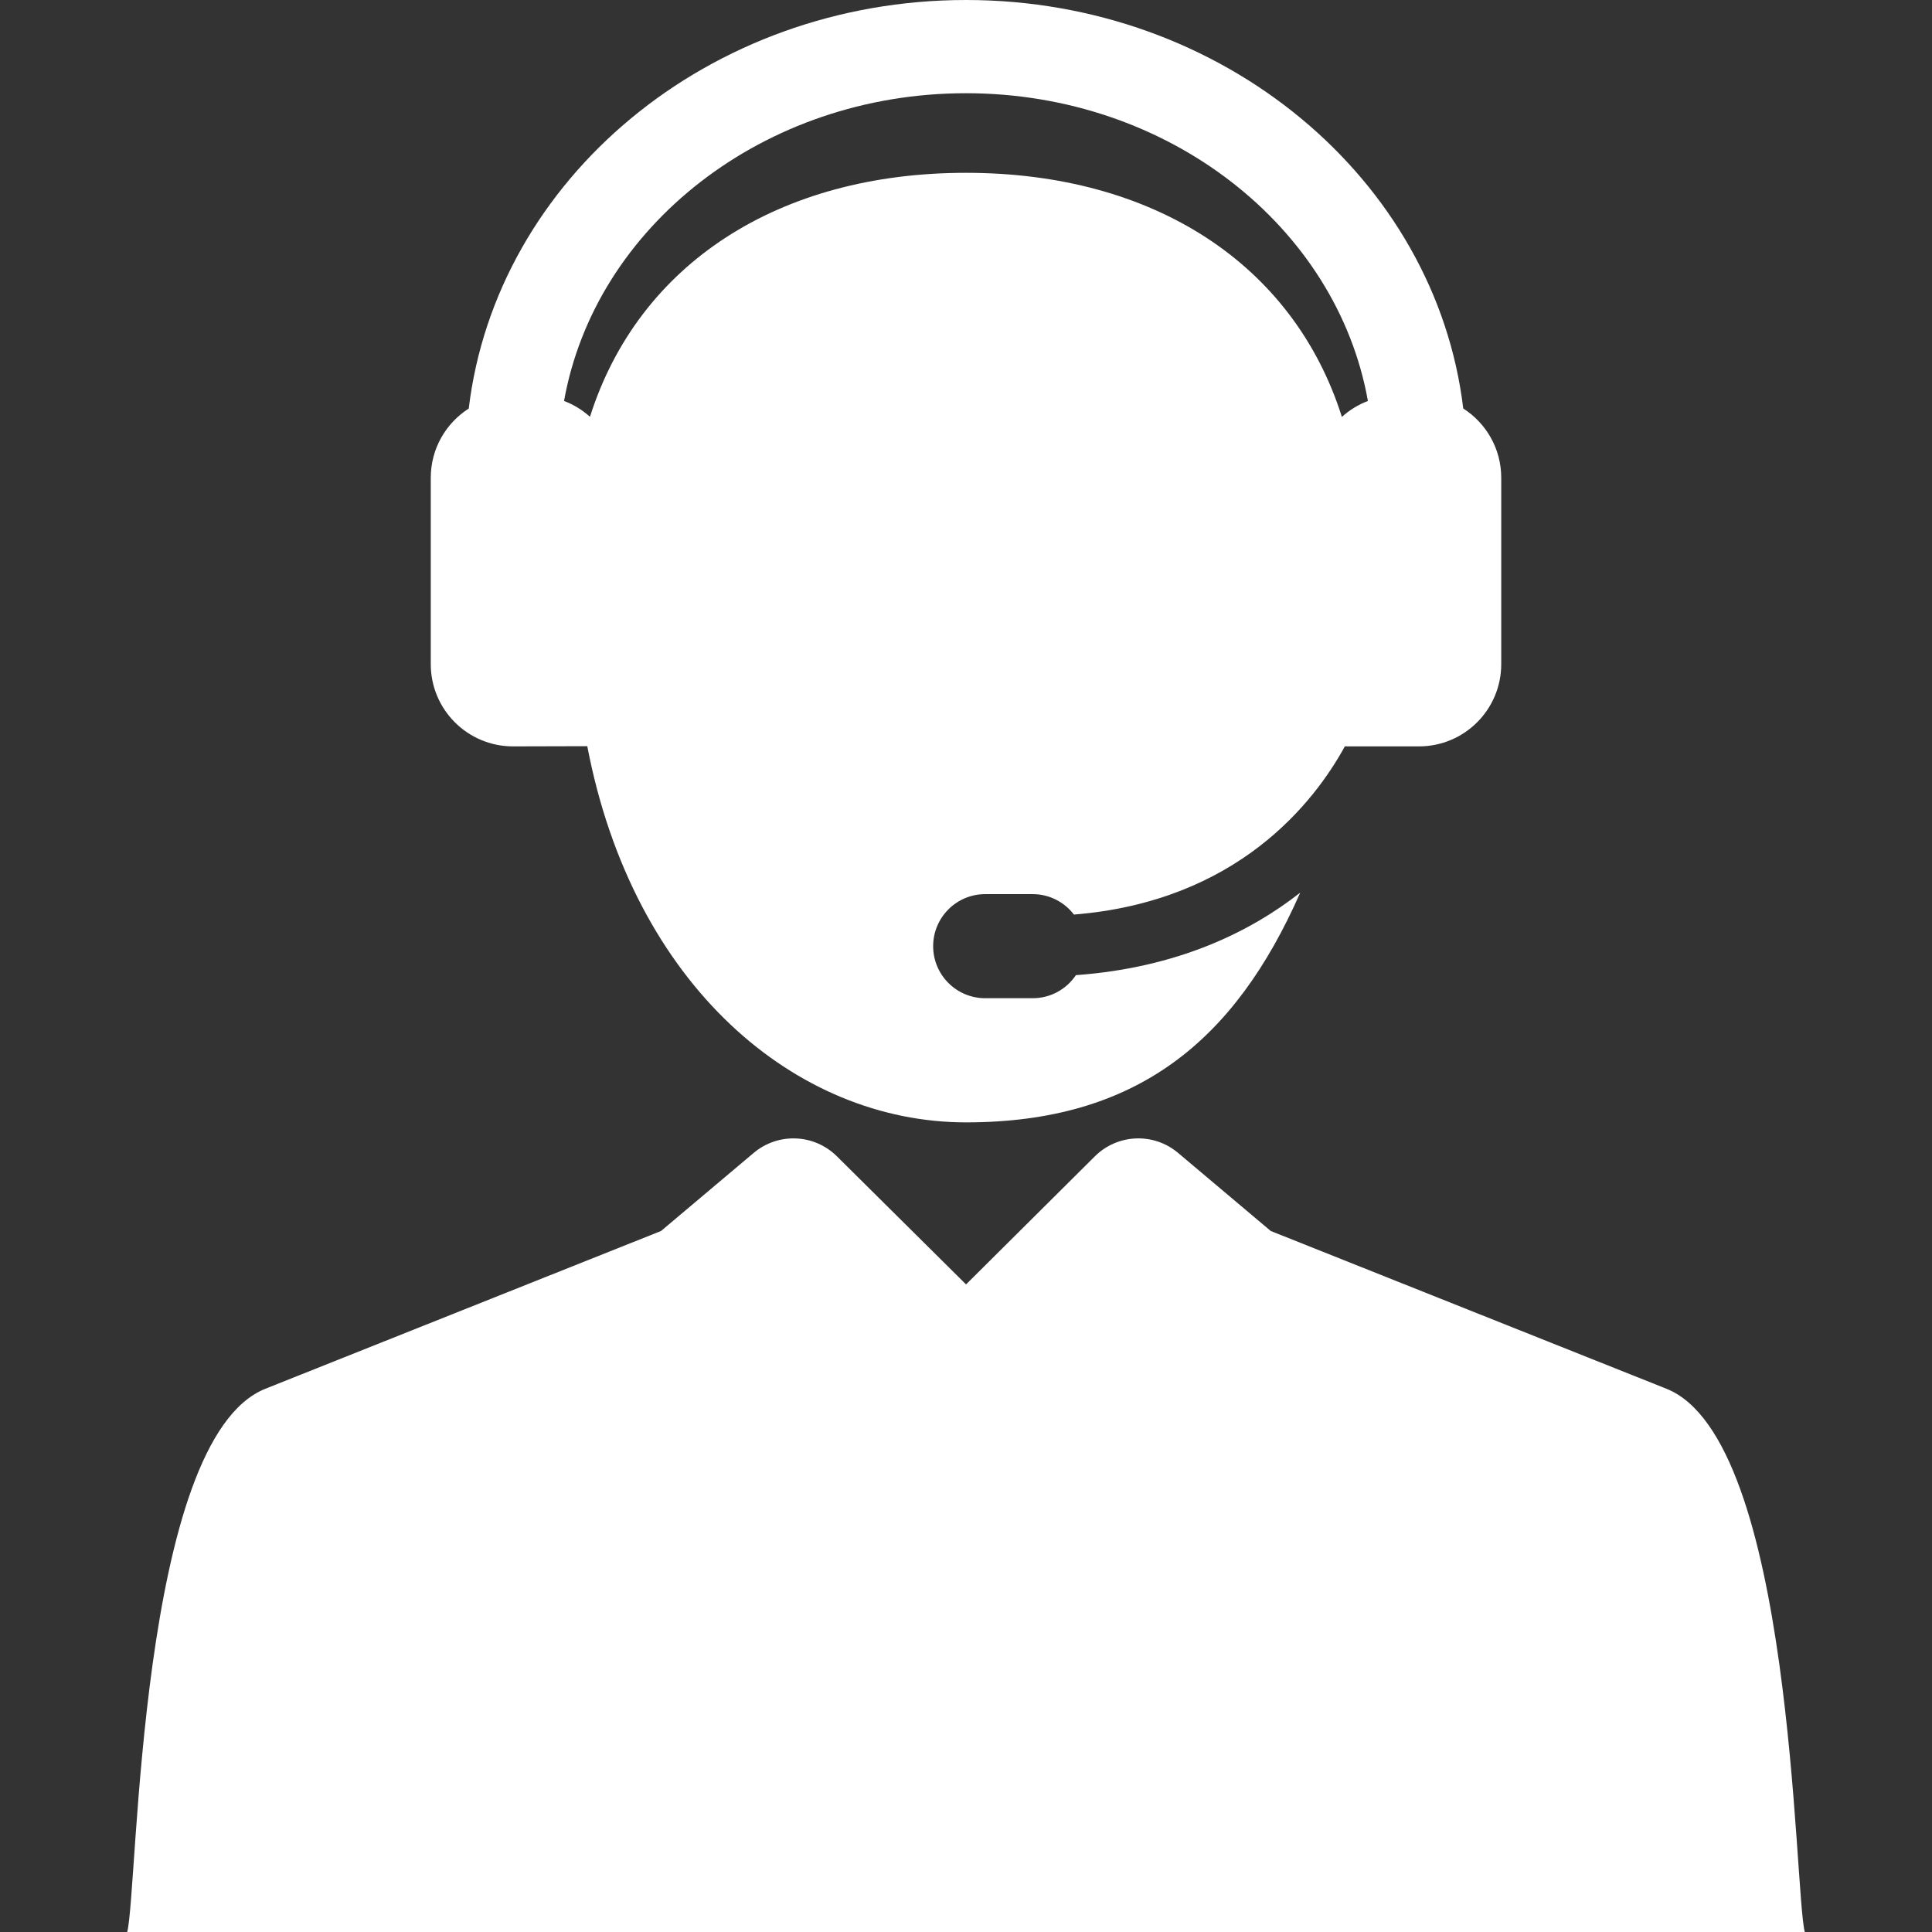
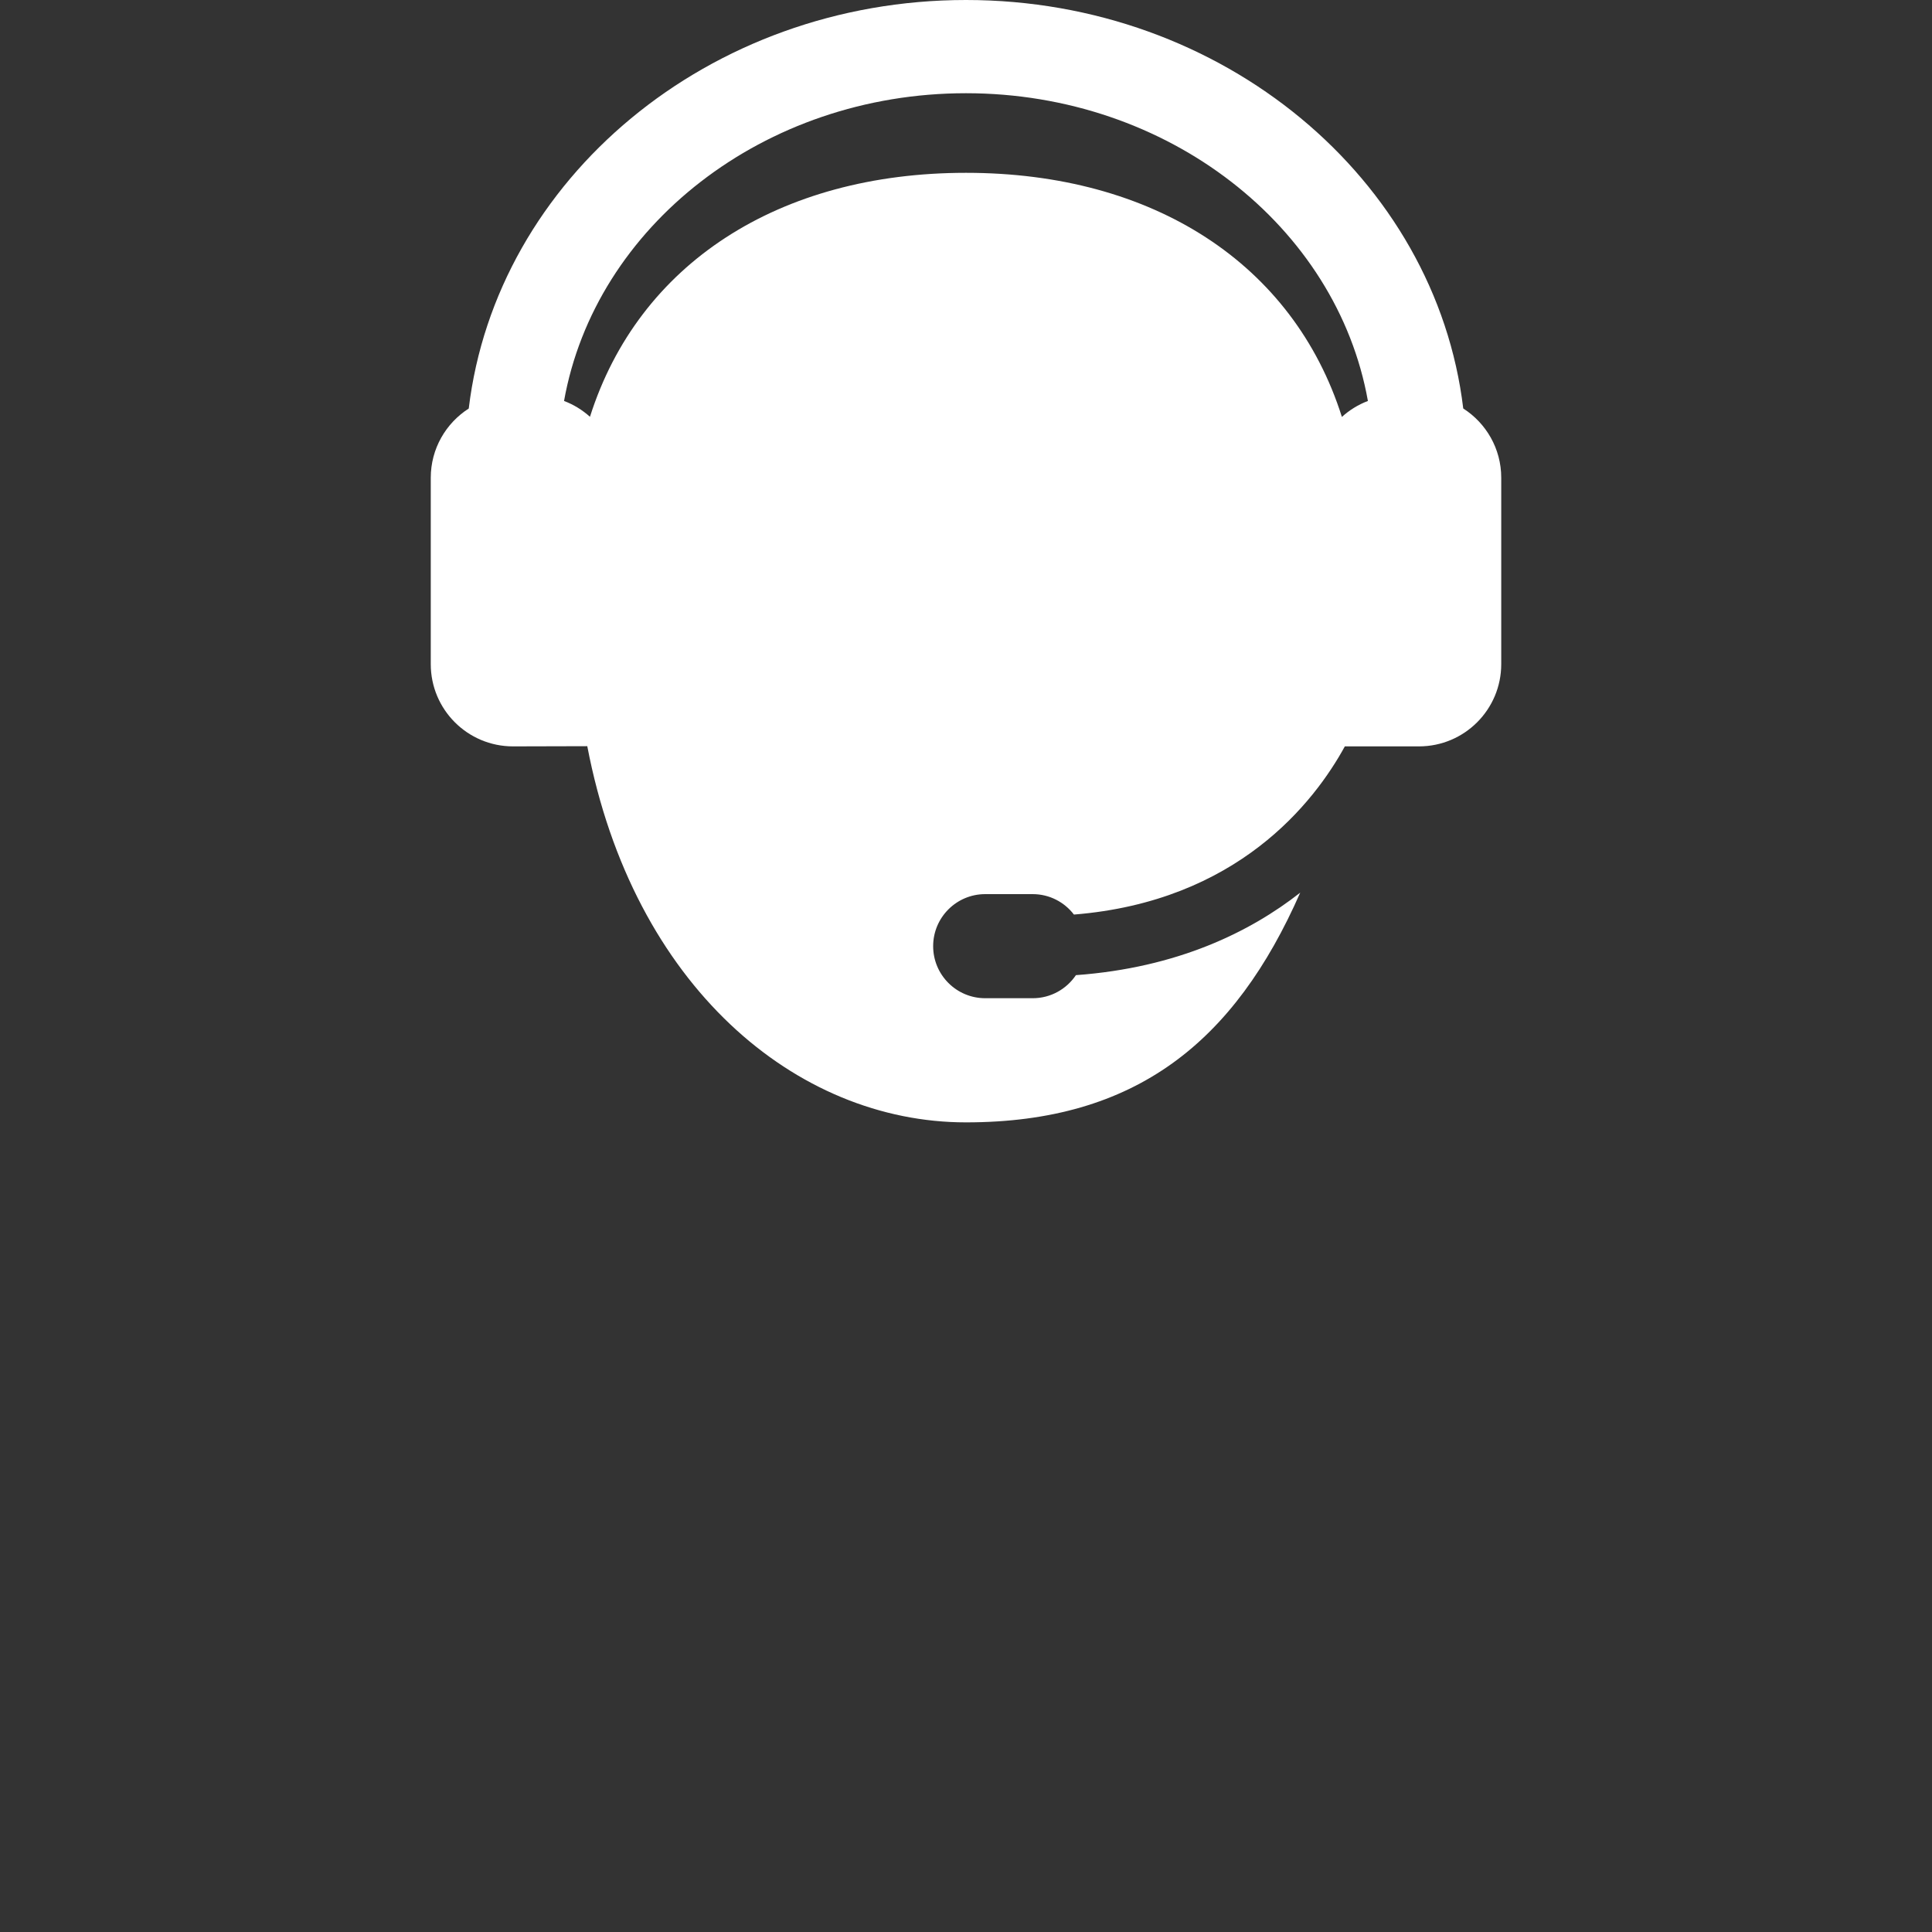
<svg xmlns="http://www.w3.org/2000/svg" id="Capa_1" viewBox="0 0 800 800">
  <rect x="0" y="0" width="800" height="800" fill="#333333" stroke="none" />
  <defs>
    <style>      .st0 {        fill: #fff;      }    </style>
  </defs>
-   <path class="st0" d="M690.01,575.04l-163.81-65.31-38.36-32.32c-10.13-8.56-25.09-7.93-34.49,1.41l-53.33,53.03-53.48-53.05c-9.4-9.32-24.35-9.93-34.47-1.39l-38.36,32.32-163.81,65.32c-52.74,21.01-52.7,207.81-57.23,224.96h694.66c-4.52-17.1-4.55-203.98-57.31-224.96Z" />
  <path class="st0" d="M605.9,169.16C594.52,74.16,506.53,0,400,0s-194.52,74.16-205.9,169.16c-9.45,6.05-15.73,16.62-15.73,28.67v77.18c0,18.8,15.24,34.05,34.05,34.05l30.76-.08c19,99.28,86.44,155.77,156.82,155.77s111.27-33.46,138.39-95.12c-20.7,16.24-50.79,31.09-92.88,34.16-3.87,5.76-10.44,9.55-17.9,9.55h-19.66c-11.9,0-21.55-9.65-21.55-21.55s9.65-21.55,21.55-21.55h19.66c6.97,0,13.15,3.32,17.08,8.46,67.67-5.43,99.49-46.47,112.18-69.64h30.71c18.81-.01,34.05-15.26,34.05-34.06v-77.18c0-12.06-6.28-22.62-15.73-28.68ZM555.65,172.64c-20.08-63.4-78.1-101.08-155.65-101.08s-135.6,37.66-155.71,101.03c-3.11-2.81-6.73-5.05-10.73-6.56,12.85-72.14,82.59-127.43,166.43-127.43s153.58,55.29,166.43,127.43c-4.02,1.53-7.66,3.78-10.78,6.62Z" />
</svg>